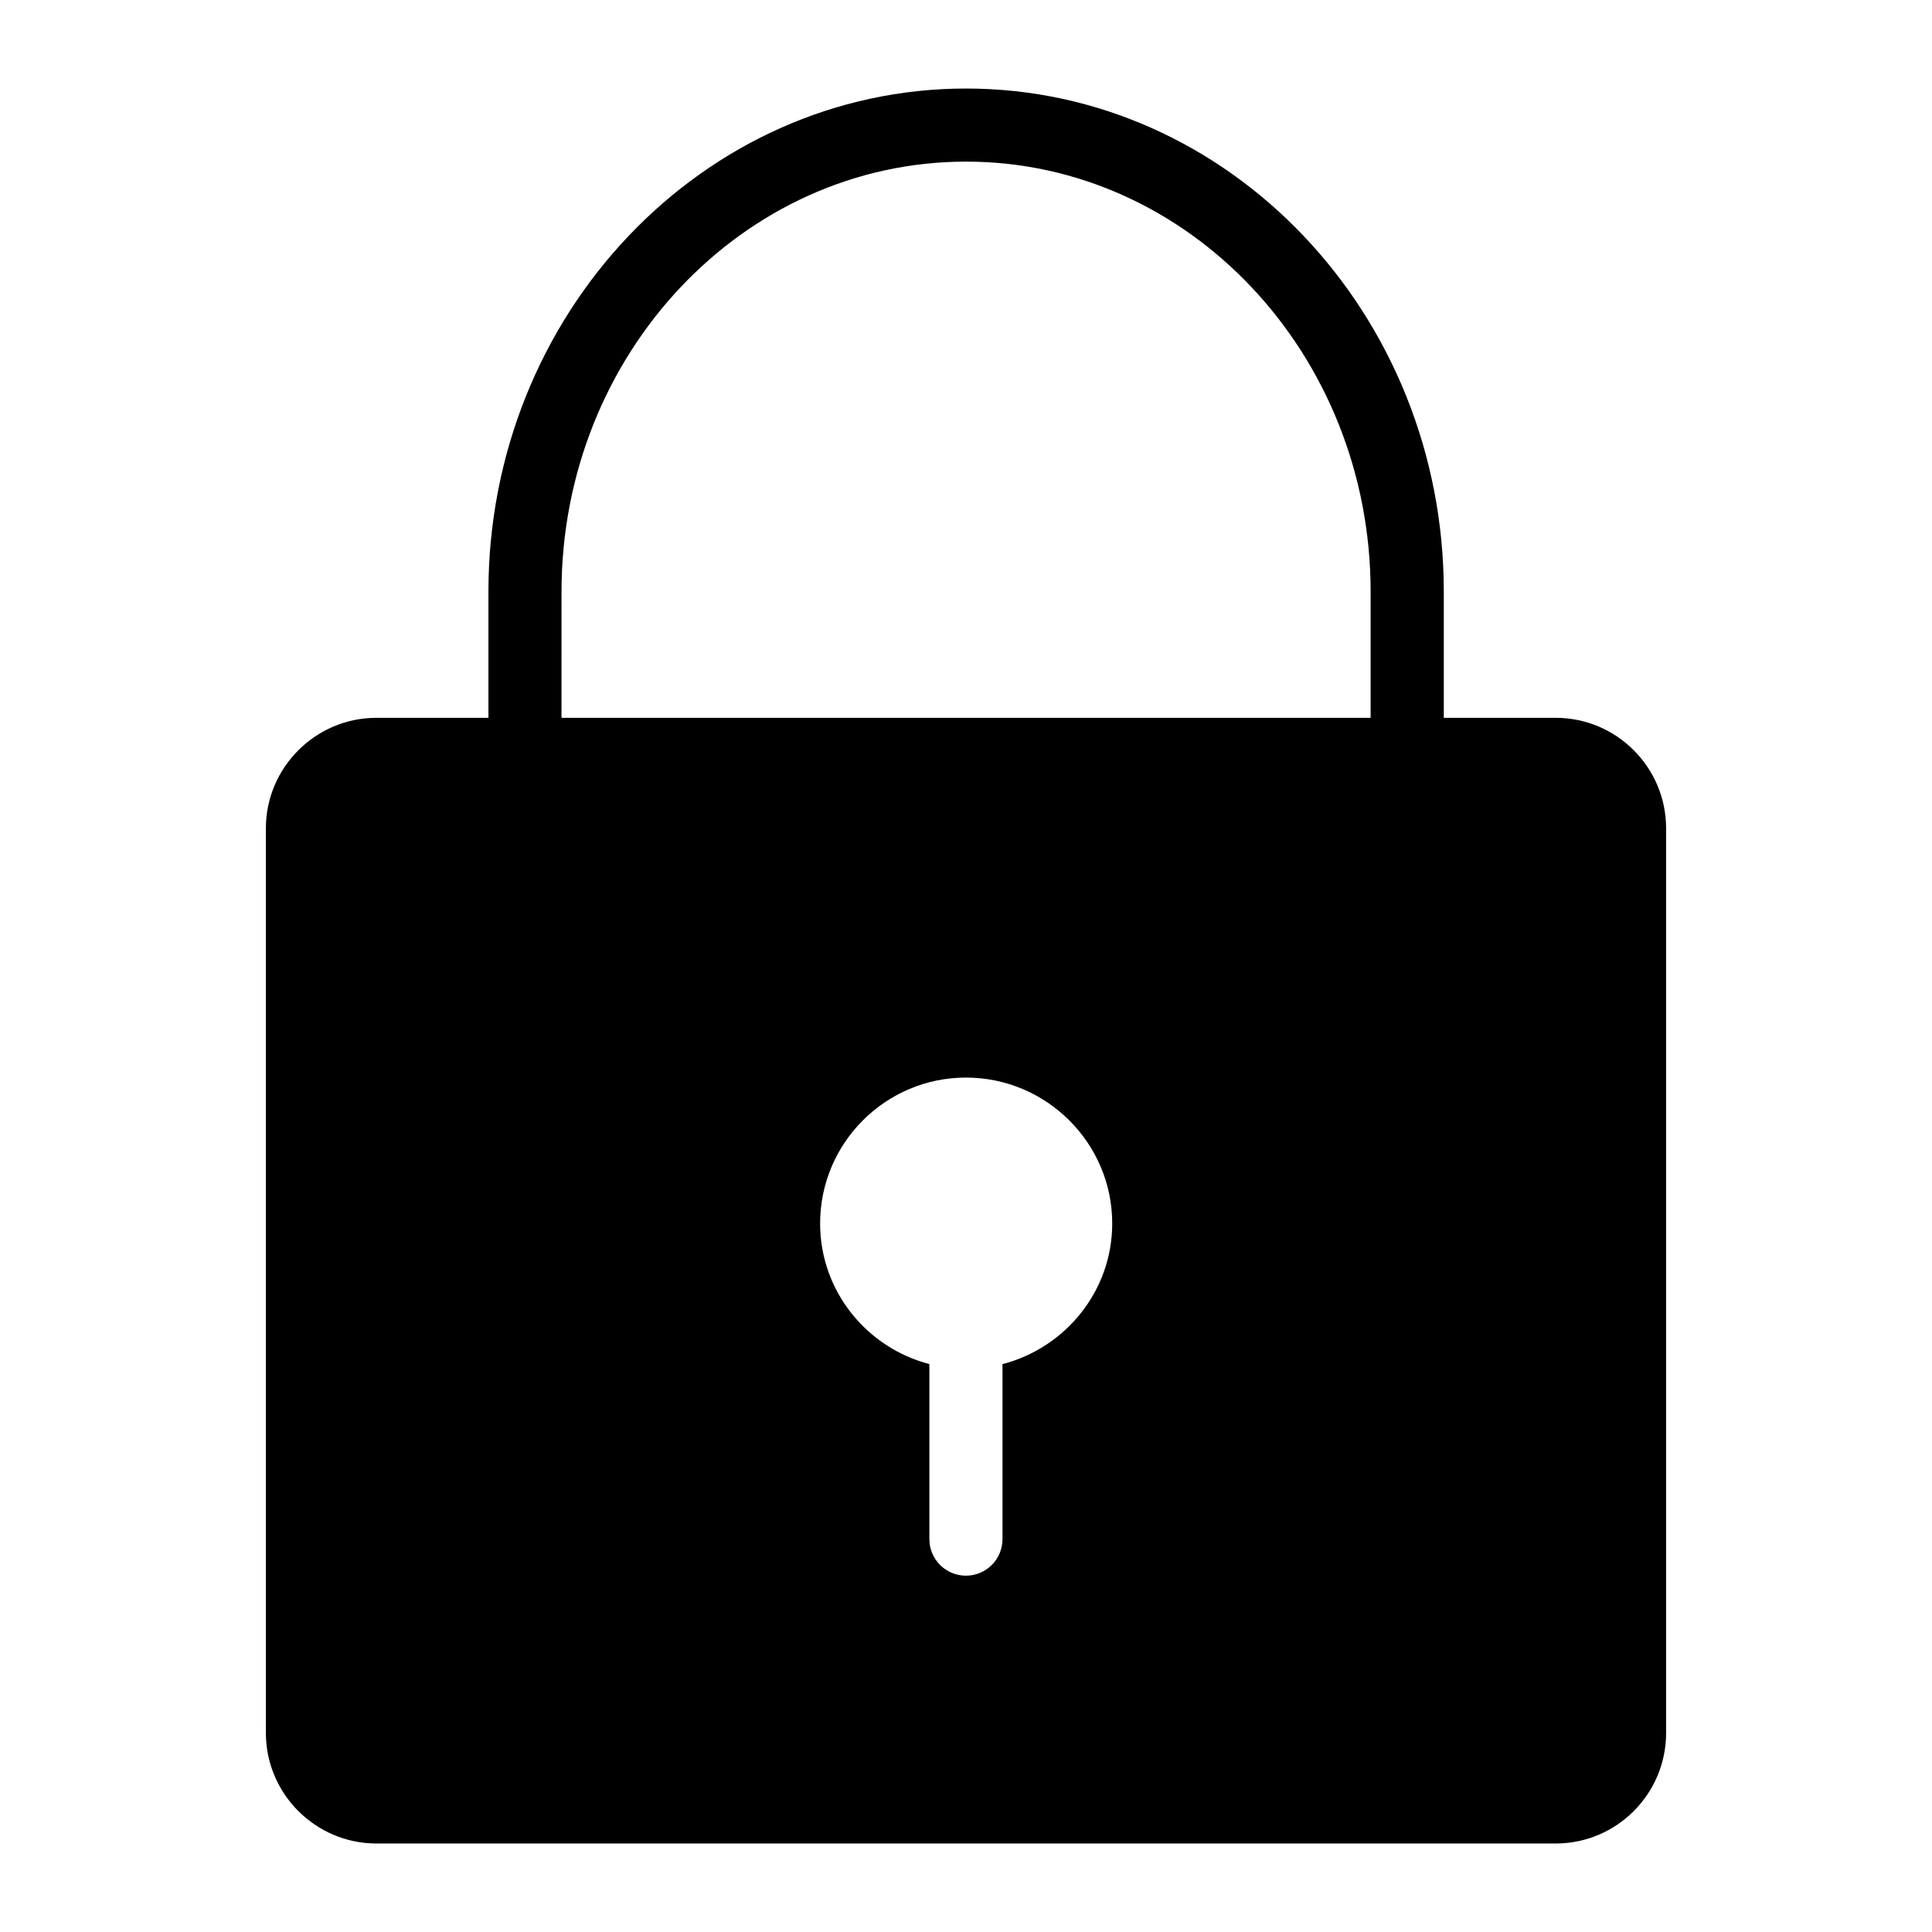
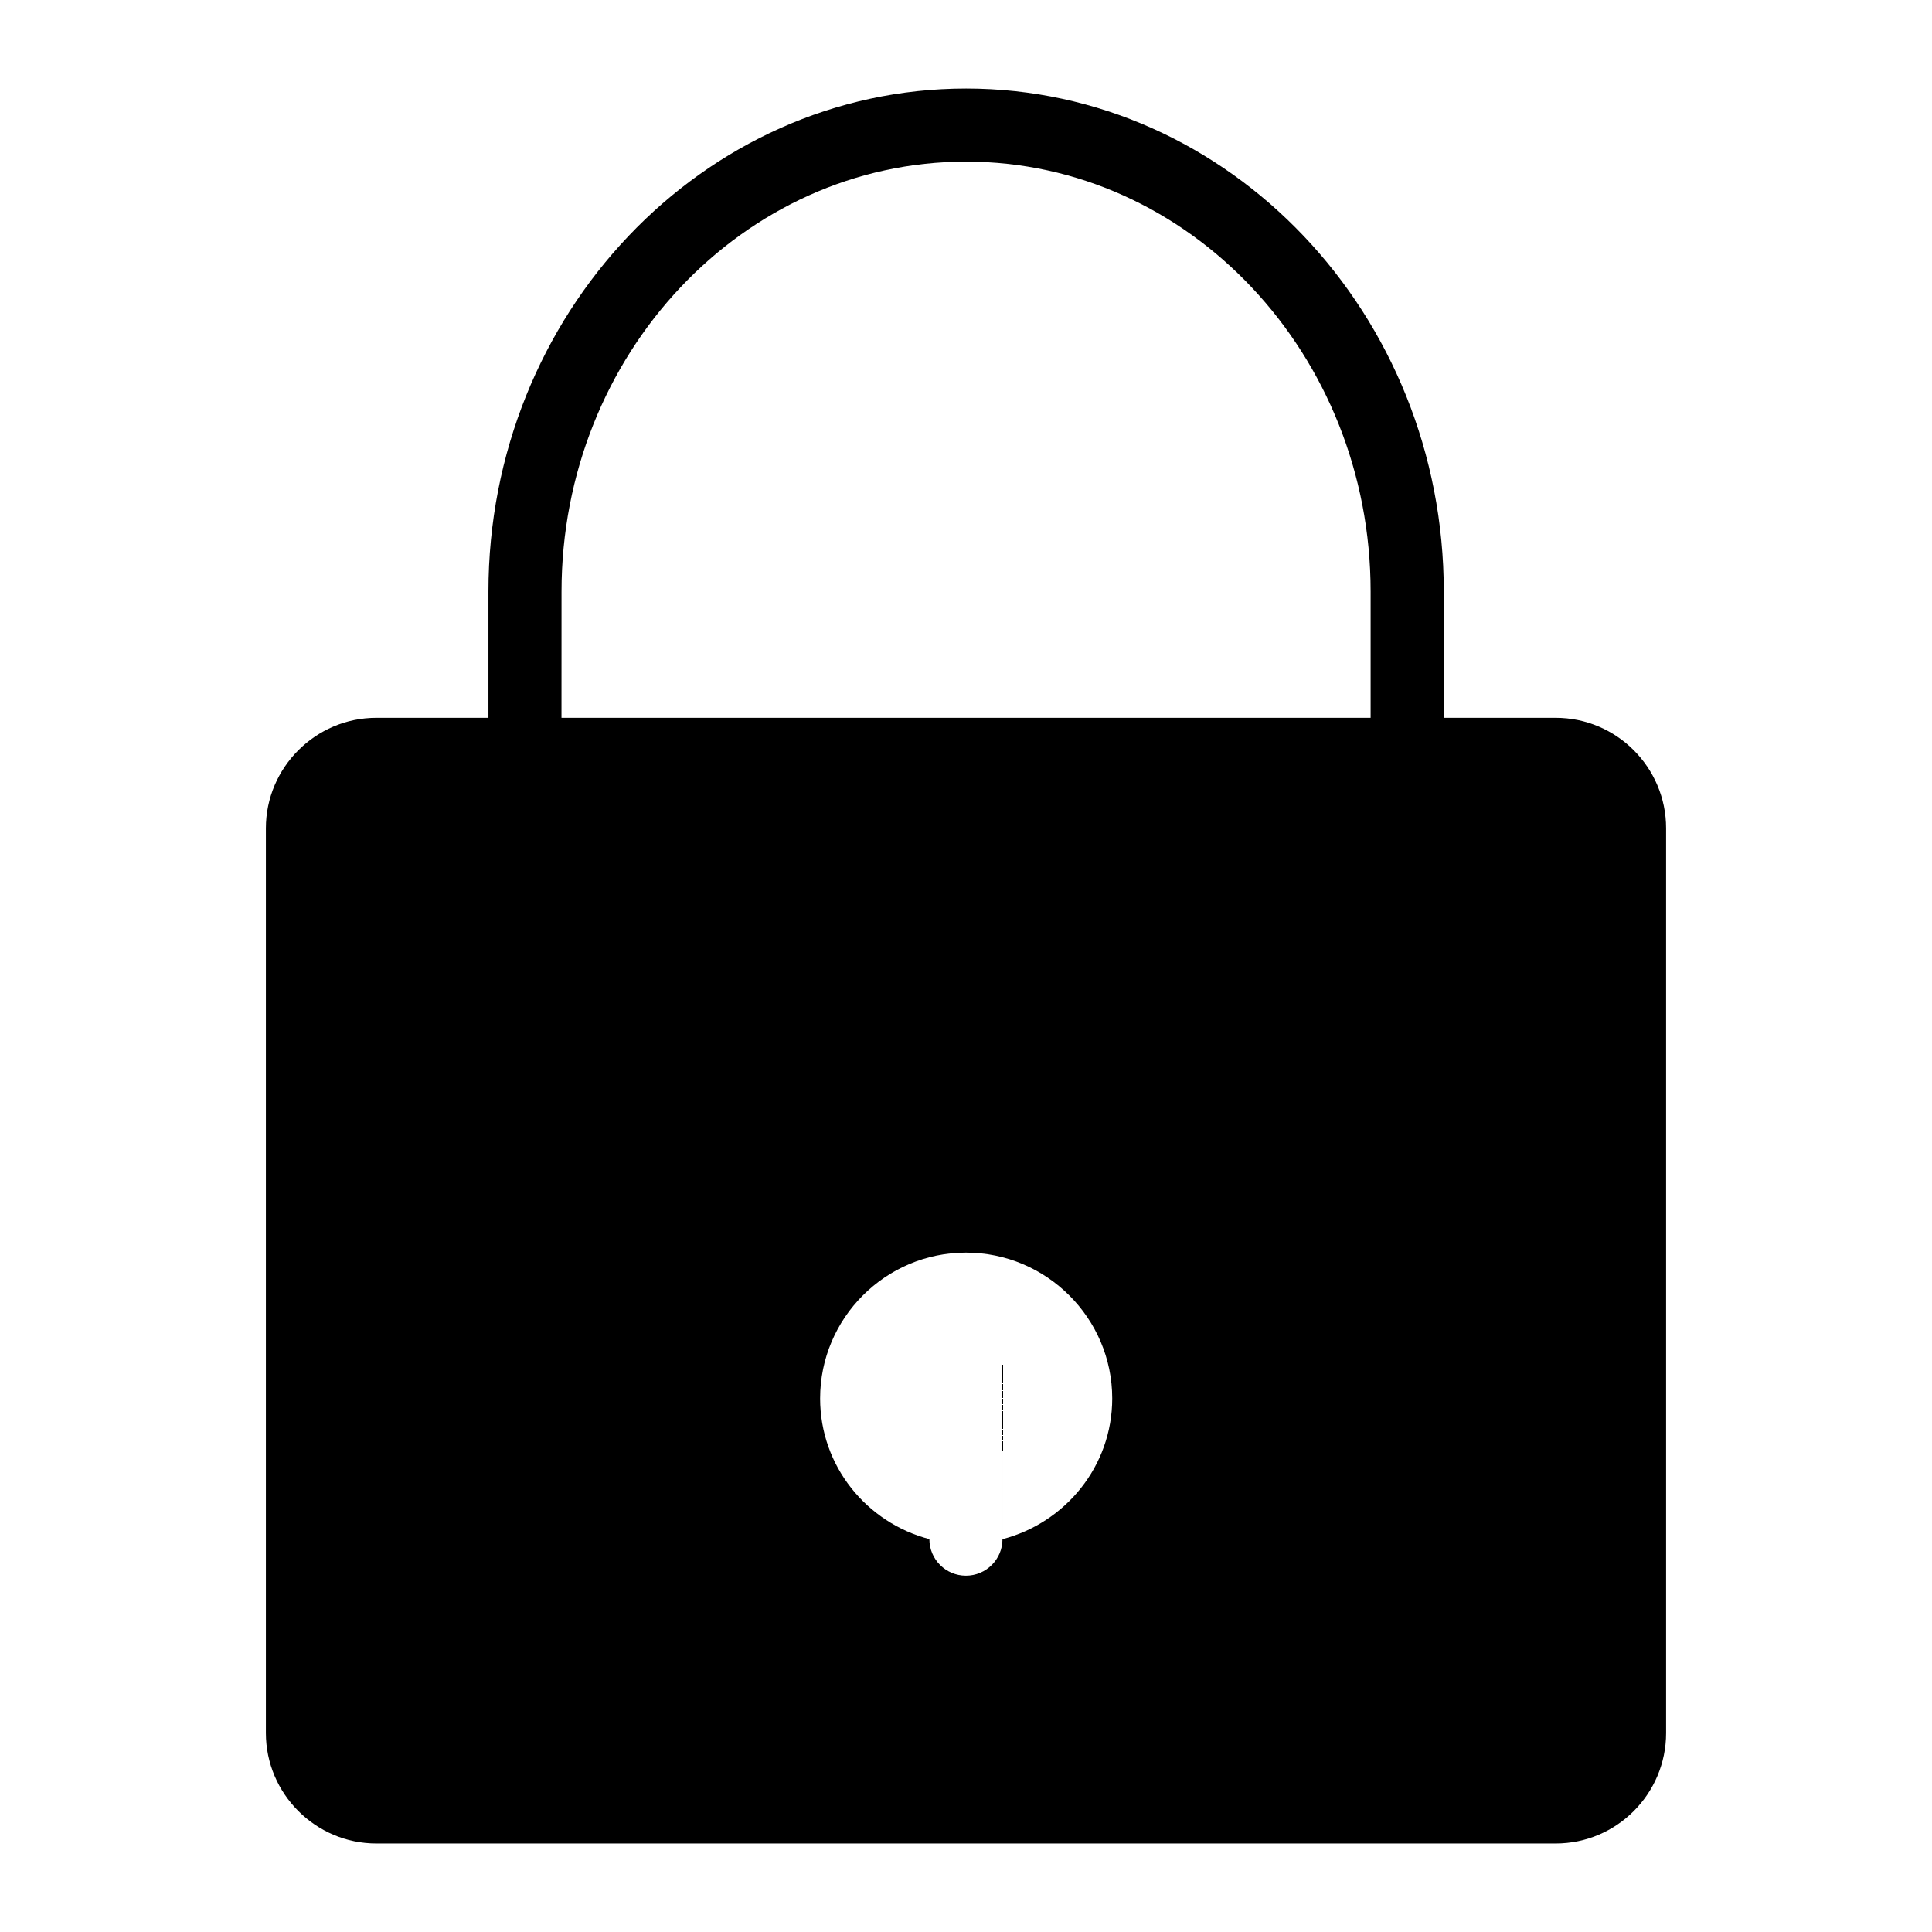
<svg xmlns="http://www.w3.org/2000/svg" fill="#000000" width="800px" height="800px" version="1.1" viewBox="144 144 512 512">
-   <path d="m556.28 334.23h-29.66v-33.449c0-73.516-56.789-133.32-126.59-133.32-69.801 0-126.59 59.805-126.59 133.32v33.449h-29.715c-16.082 0-29.262 13.176-29.262 29.262v239.79c0 16.082 13.176 29.262 29.262 29.262h312.55c16.18 0 29.258-13.176 29.258-29.262v-239.79c0-16.082-13.078-29.262-29.258-29.262zm-263.47-33.449c0-62.836 48.098-113.95 107.21-113.95 59.117 0 107.21 51.113 107.21 113.95v33.449h-214.43zm116.86 204.73v46.371c0 5.356-4.34 9.688-9.688 9.688-5.352 0-9.688-4.332-9.688-9.688v-46.387c-16.605-4.336-28.953-19.328-28.953-37.27 0-21.316 17.344-38.656 38.656-38.656 21.316 0 38.754 17.344 38.754 38.656 0 17.957-12.438 32.961-29.082 37.285z" />
+   <path d="m556.28 334.23h-29.66v-33.449c0-73.516-56.789-133.32-126.59-133.32-69.801 0-126.59 59.805-126.59 133.32v33.449h-29.715c-16.082 0-29.262 13.176-29.262 29.262v239.79c0 16.082 13.176 29.262 29.262 29.262h312.55c16.18 0 29.258-13.176 29.258-29.262v-239.79c0-16.082-13.078-29.262-29.258-29.262zm-263.47-33.449c0-62.836 48.098-113.95 107.21-113.95 59.117 0 107.21 51.113 107.21 113.95v33.449h-214.43zm116.86 204.73v46.371c0 5.356-4.34 9.688-9.688 9.688-5.352 0-9.688-4.332-9.688-9.688c-16.605-4.336-28.953-19.328-28.953-37.27 0-21.316 17.344-38.656 38.656-38.656 21.316 0 38.754 17.344 38.754 38.656 0 17.957-12.438 32.961-29.082 37.285z" />
</svg>